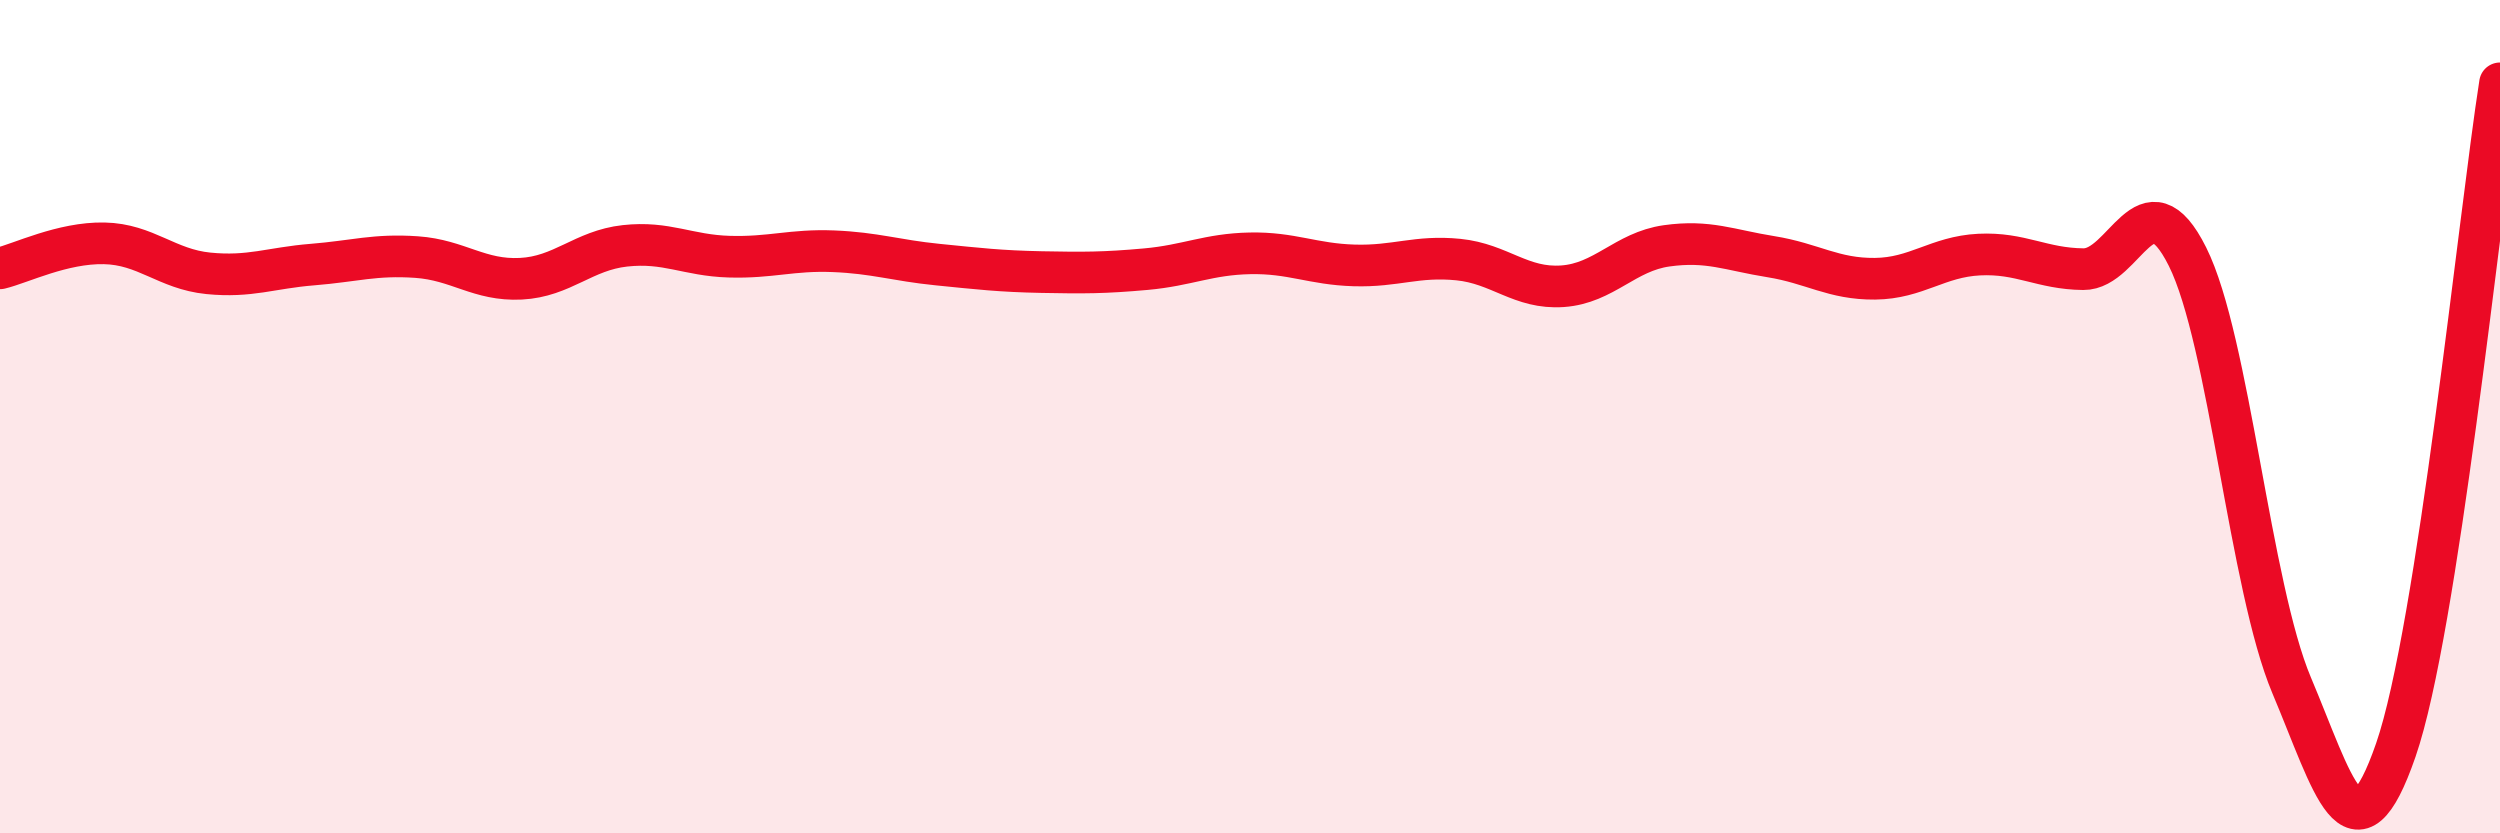
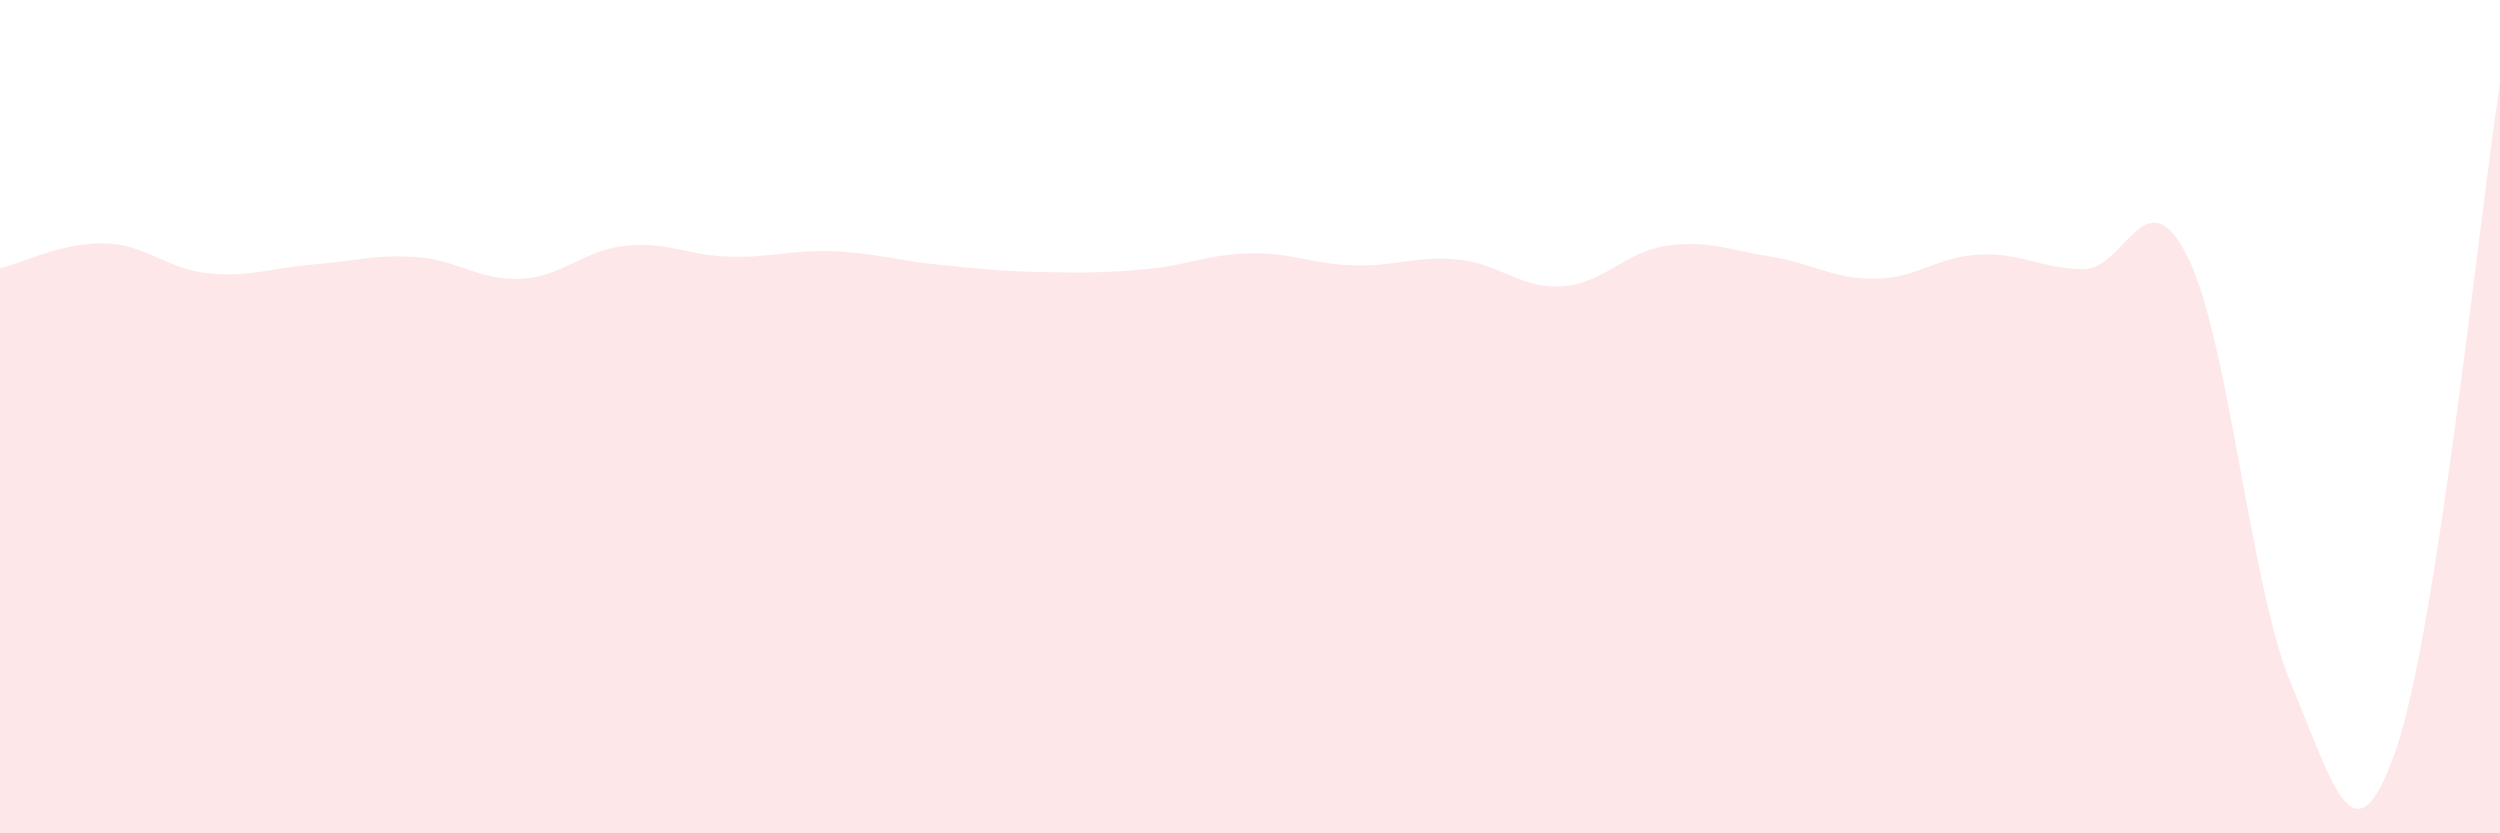
<svg xmlns="http://www.w3.org/2000/svg" width="60" height="20" viewBox="0 0 60 20">
  <path d="M 0,6.44 C 0.5,6.32 1.5,5.82 2.5,5.84 C 3.5,5.86 4,6.46 5,6.56 C 6,6.66 6.5,6.43 7.5,6.35 C 8.5,6.27 9,6.1 10,6.17 C 11,6.24 11.5,6.74 12.5,6.69 C 13.5,6.64 14,6.01 15,5.9 C 16,5.79 16.5,6.13 17.5,6.16 C 18.5,6.19 19,5.99 20,6.03 C 21,6.07 21.5,6.25 22.5,6.35 C 23.5,6.45 24,6.51 25,6.53 C 26,6.55 26.5,6.55 27.5,6.46 C 28.5,6.37 29,6.1 30,6.08 C 31,6.06 31.5,6.34 32.5,6.37 C 33.5,6.4 34,6.13 35,6.23 C 36,6.33 36.5,6.94 37.5,6.87 C 38.5,6.8 39,6.04 40,5.9 C 41,5.76 41.5,6 42.5,6.16 C 43.5,6.32 44,6.7 45,6.69 C 46,6.68 46.5,6.16 47.5,6.11 C 48.5,6.06 49,6.45 50,6.46 C 51,6.47 51.5,4.16 52.5,6.16 C 53.5,8.16 54,14.08 55,16.45 C 56,18.82 56.5,20.89 57.5,18 C 58.5,15.11 59.5,5.2 60,2L60 20L0 20Z" fill="#EB0A25" opacity="0.1" stroke-linecap="round" stroke-linejoin="round" />
-   <path d="M 0,6.44 C 0.5,6.32 1.5,5.82 2.5,5.84 C 3.5,5.86 4,6.46 5,6.56 C 6,6.66 6.5,6.43 7.5,6.35 C 8.5,6.27 9,6.1 10,6.17 C 11,6.24 11.5,6.74 12.5,6.69 C 13.5,6.64 14,6.01 15,5.9 C 16,5.79 16.5,6.13 17.5,6.16 C 18.5,6.19 19,5.99 20,6.03 C 21,6.07 21.5,6.25 22.5,6.35 C 23.5,6.45 24,6.51 25,6.53 C 26,6.55 26.5,6.55 27.5,6.46 C 28.5,6.37 29,6.1 30,6.08 C 31,6.06 31.5,6.34 32.5,6.37 C 33.5,6.4 34,6.13 35,6.23 C 36,6.33 36.5,6.94 37.5,6.87 C 38.5,6.8 39,6.04 40,5.9 C 41,5.76 41.5,6 42.5,6.16 C 43.5,6.32 44,6.7 45,6.69 C 46,6.68 46.5,6.16 47.5,6.11 C 48.5,6.06 49,6.45 50,6.46 C 51,6.47 51.5,4.16 52.5,6.16 C 53.5,8.16 54,14.08 55,16.45 C 56,18.82 56.5,20.89 57.5,18 C 58.5,15.11 59.5,5.2 60,2" stroke="#EB0A25" stroke-width="1" fill="none" stroke-linecap="round" stroke-linejoin="round" />
</svg>